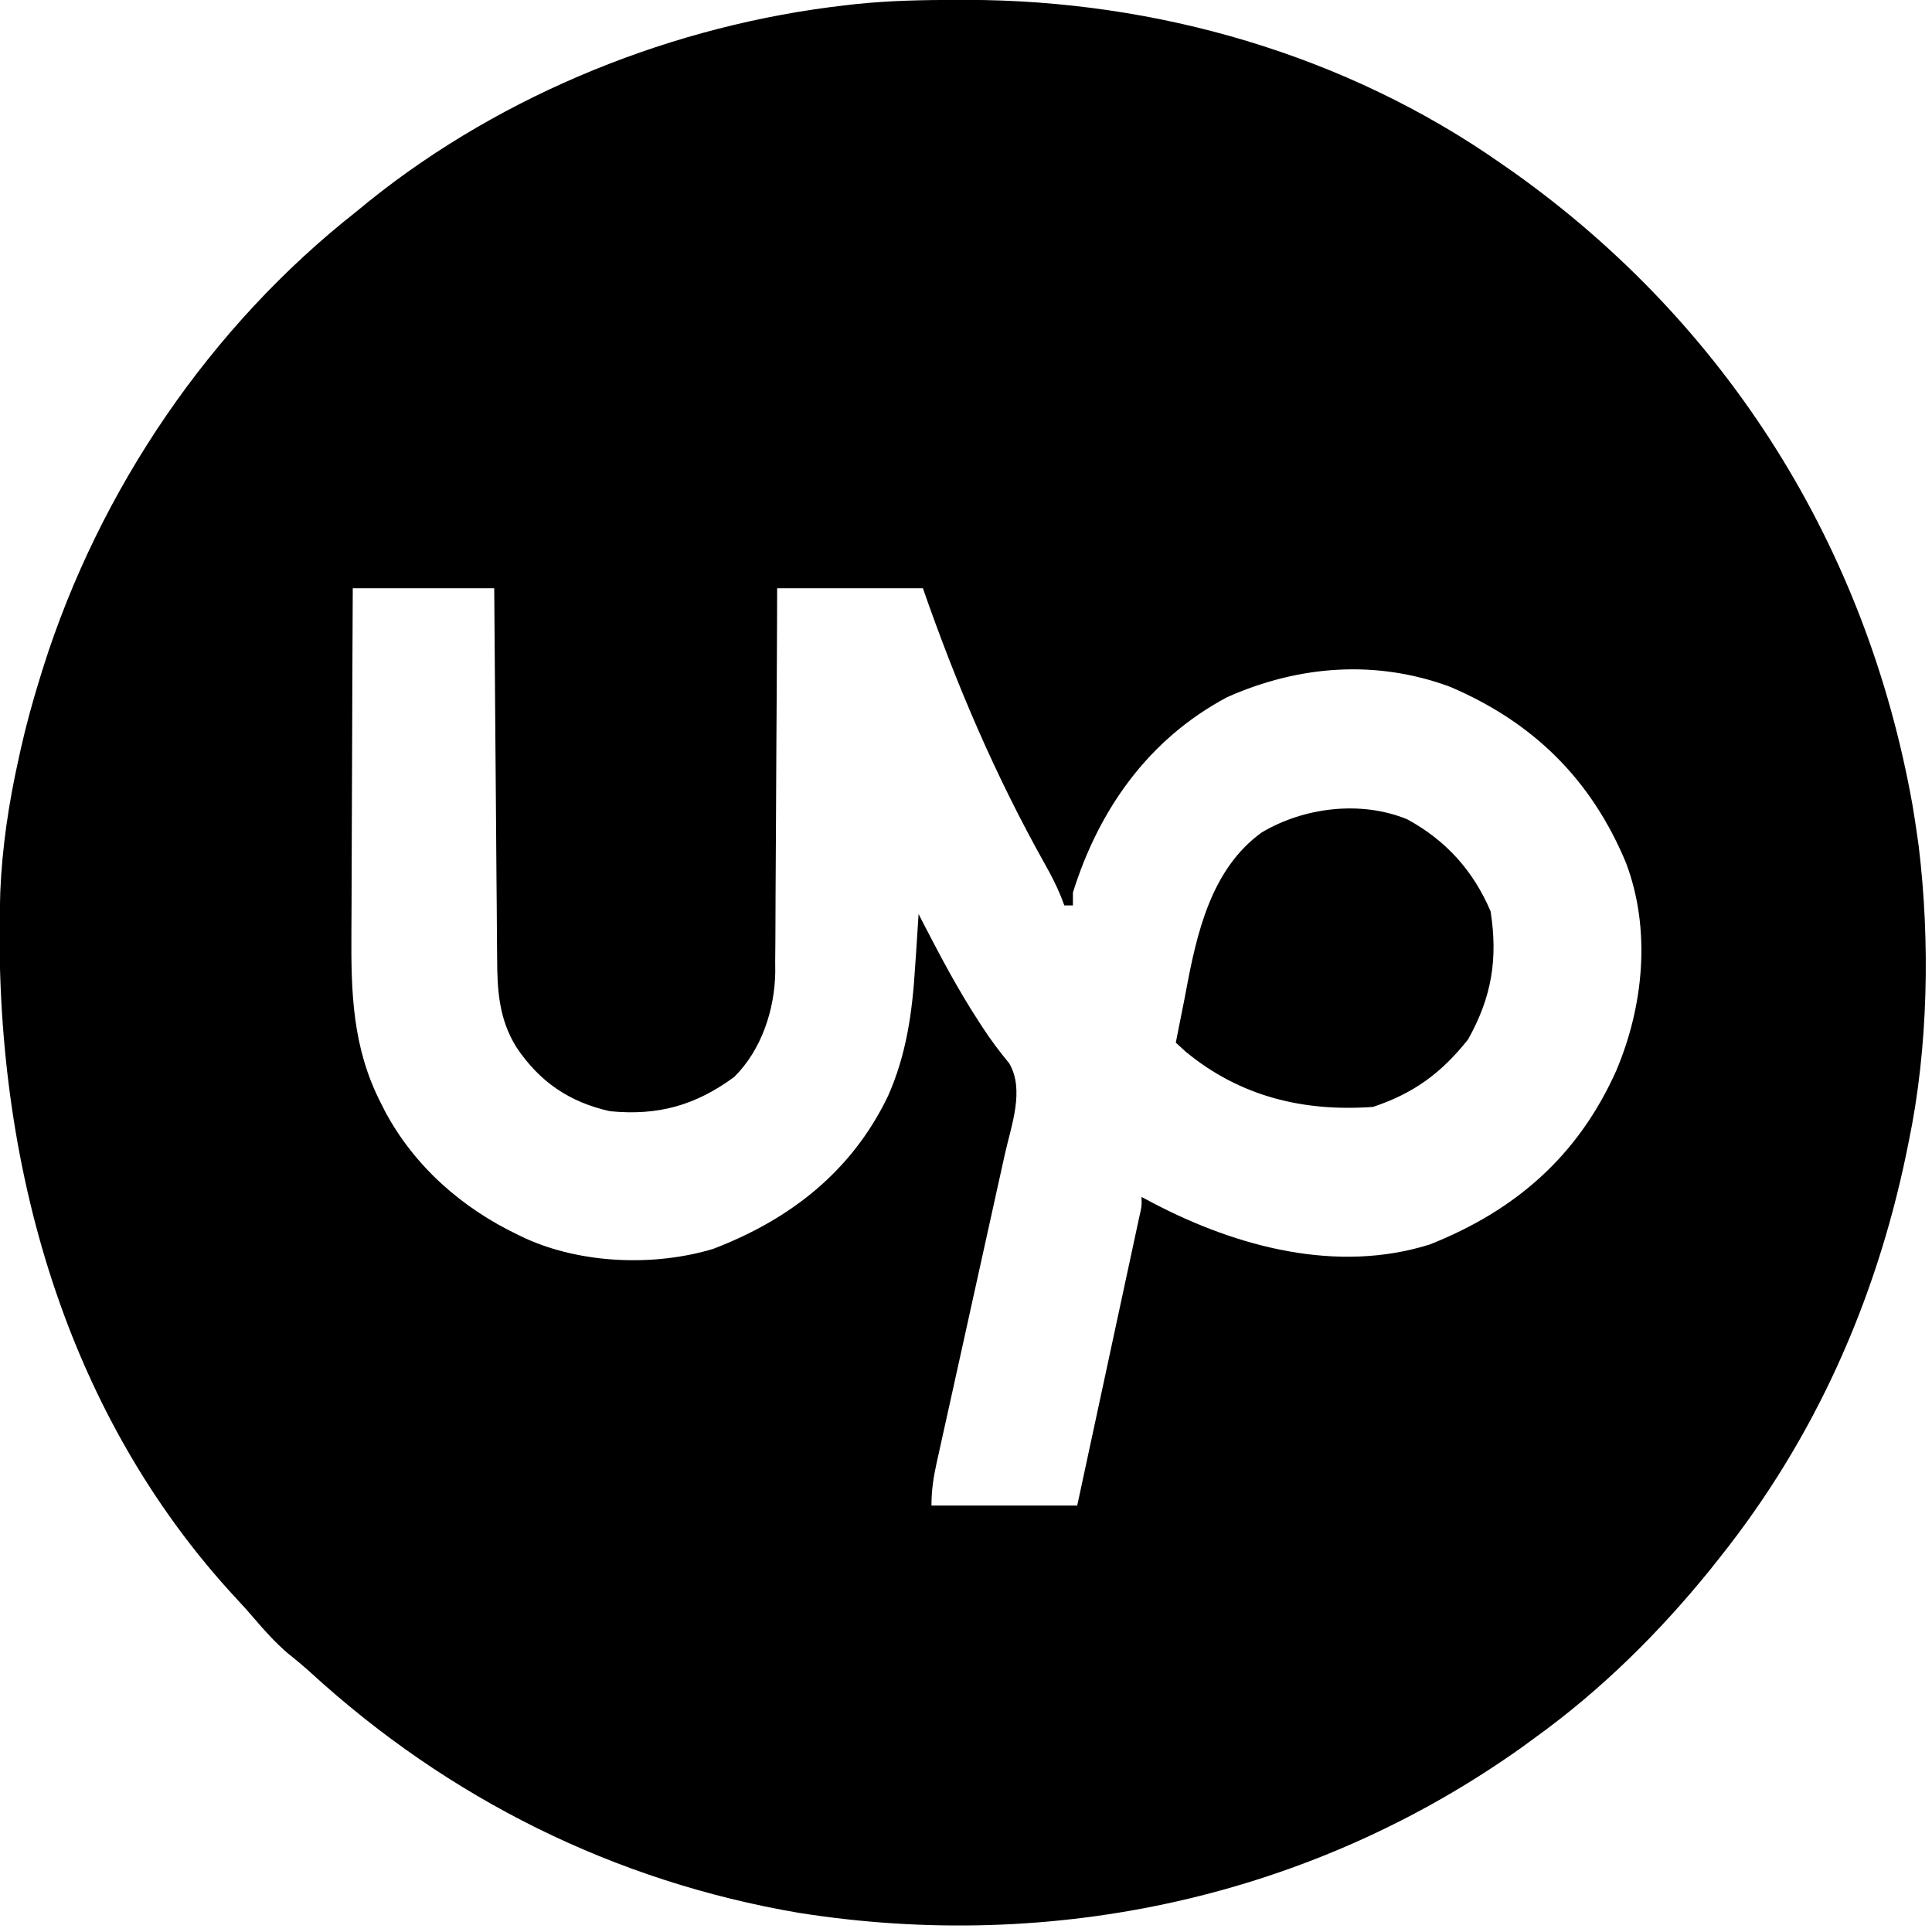
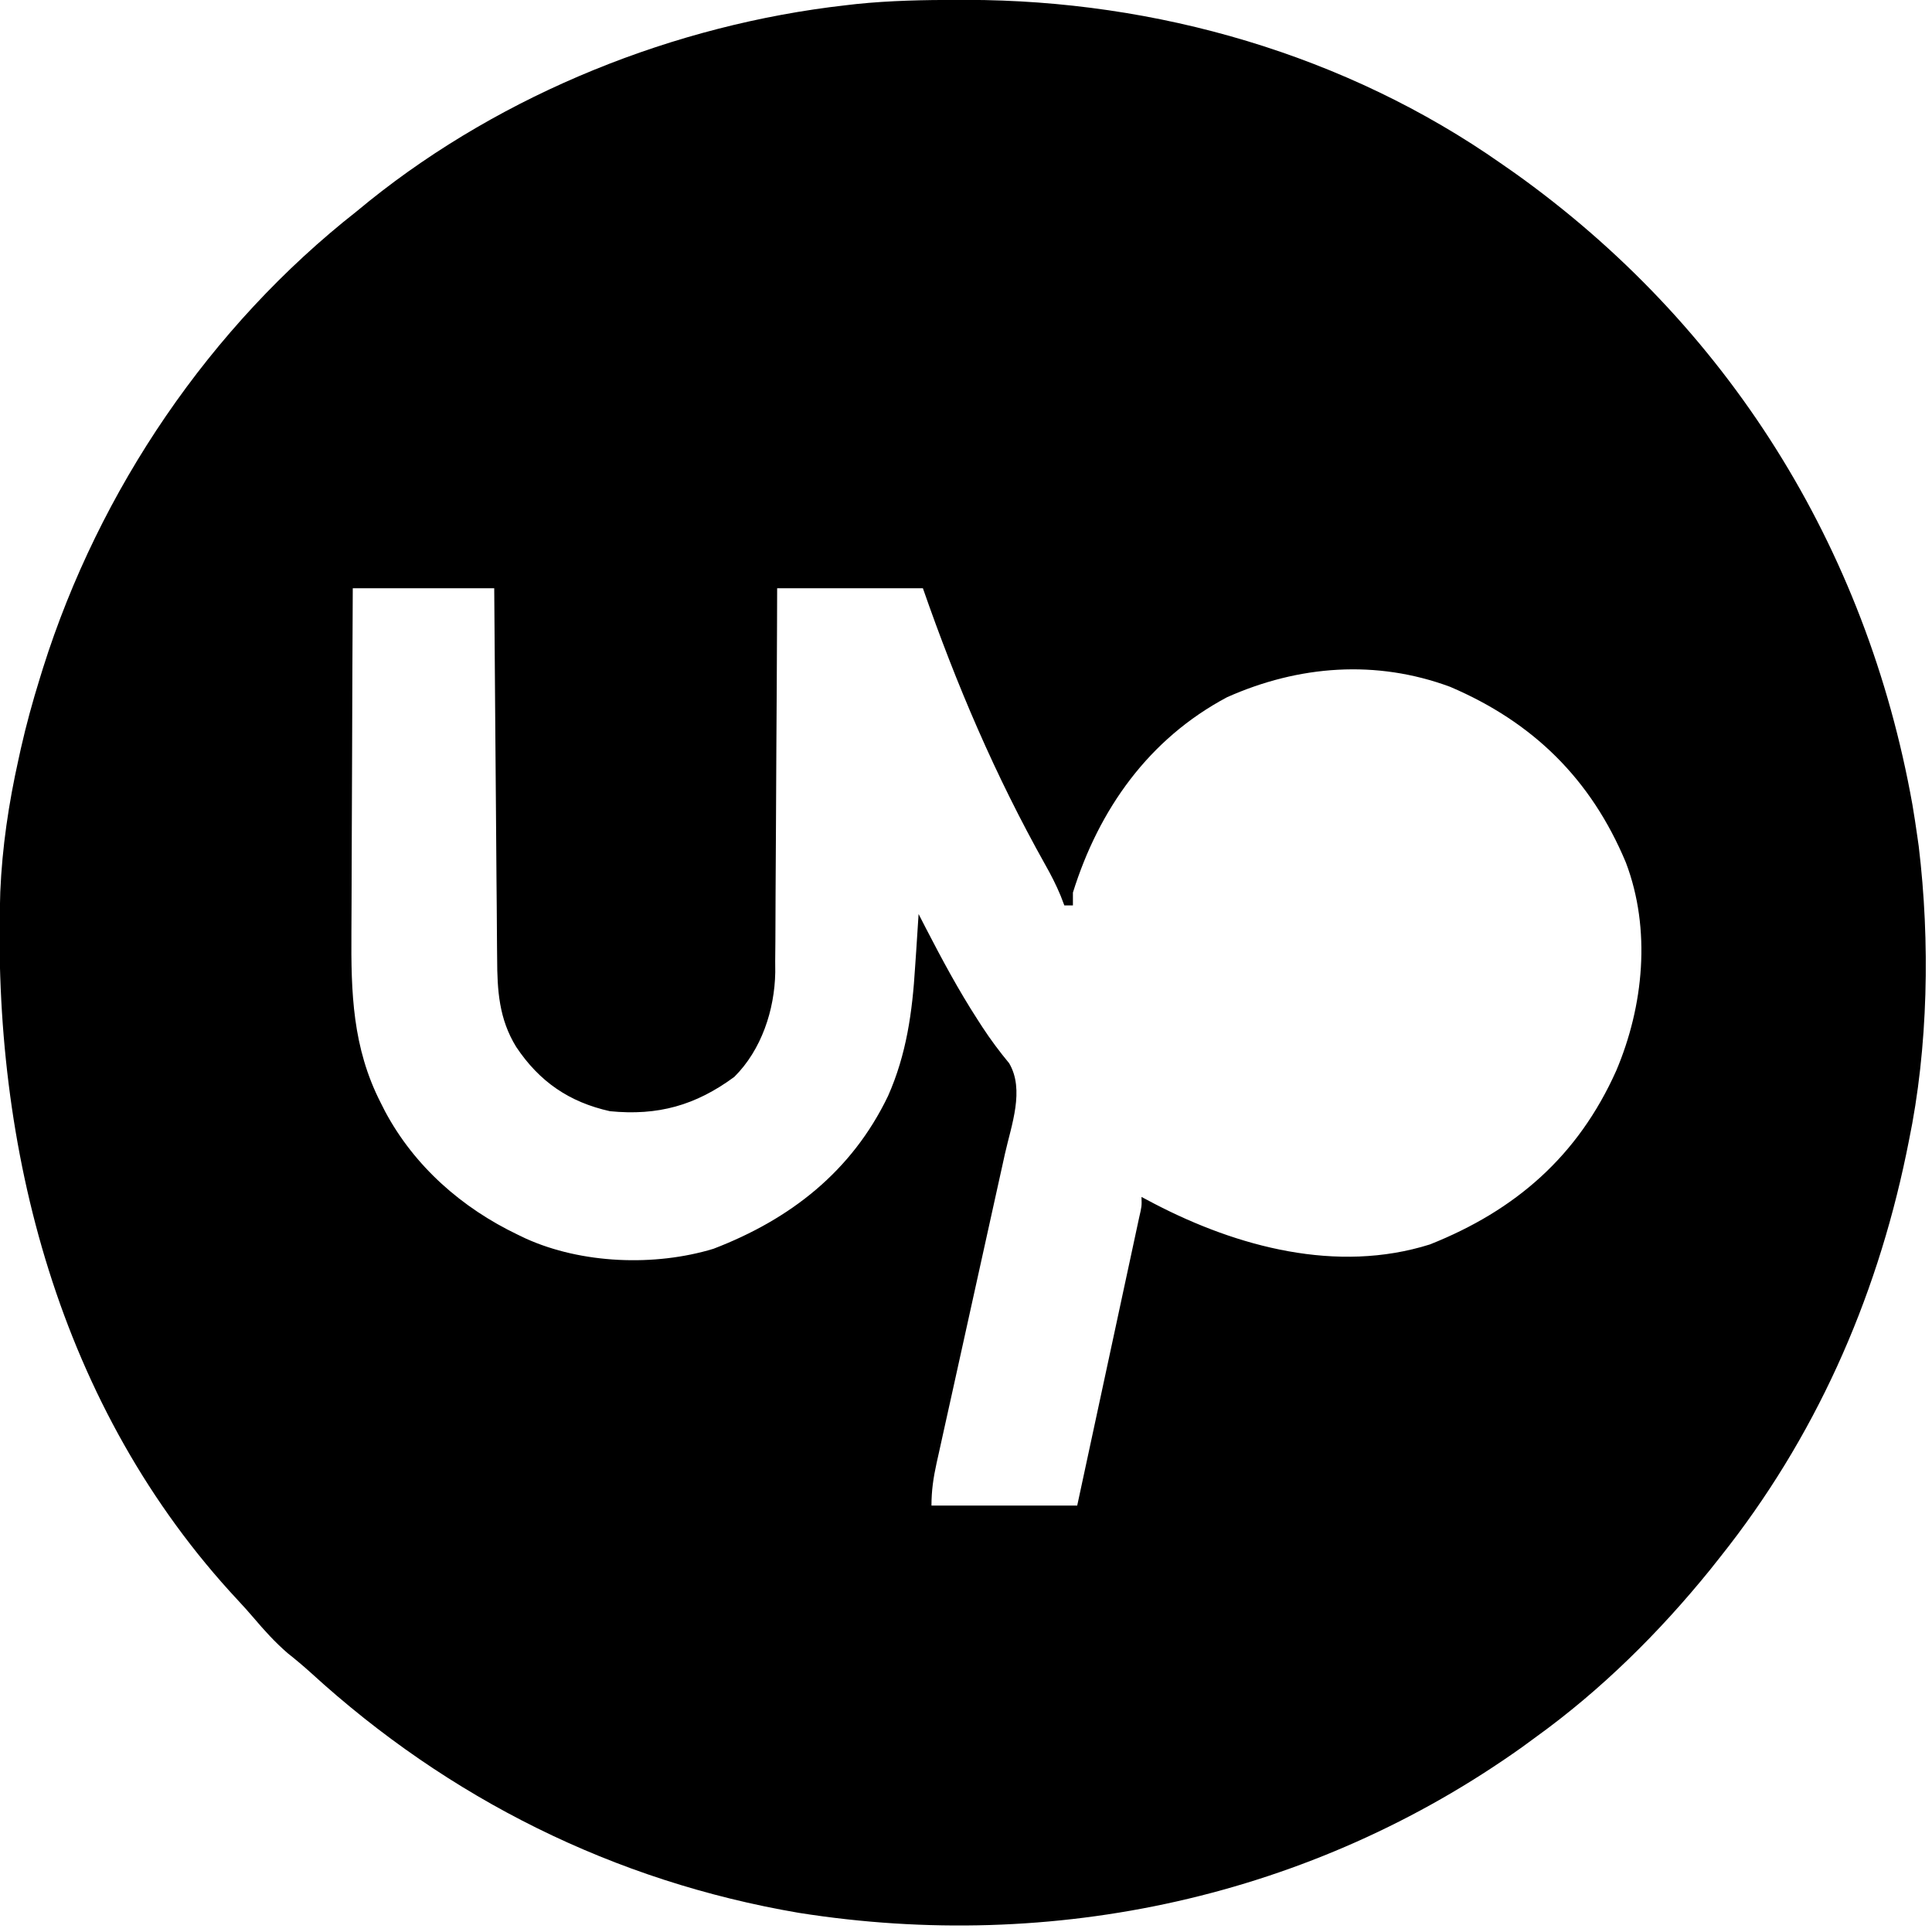
<svg xmlns="http://www.w3.org/2000/svg" xmlns:ns1="http://sodipodi.sourceforge.net/DTD/sodipodi-0.dtd" xmlns:ns2="http://www.inkscape.org/namespaces/inkscape" version="1.1" width="32" height="32" id="svg2" ns1:docname="upwork.svg" ns2:version="1.4-beta2 (9aaf4f34, 2024-07-30)">
  <defs id="defs2" />
  <ns1:namedview id="namedview2" pagecolor="#ffffff" bordercolor="#000000" borderopacity="0.25" ns2:showpageshadow="2" ns2:pageopacity="0.0" ns2:pagecheckerboard="0" ns2:deskcolor="#d1d1d1" ns2:zoom="4.2043601" ns2:cx="7.373298" ns2:cy="50.30492" ns2:window-width="1440" ns2:window-height="790" ns2:window-x="0" ns2:window-y="0" ns2:window-maximized="1" ns2:current-layer="svg2" />
  <g id="g2" transform="matrix(0.071,0,0,0.071,-2.606,-2.327)">
    <path d="M 0,0 C 1.048,-0.001 1.048,-0.001 2.118,-0.002 46.276,0.065 90.496,12.761 126.812,38.25 c 0.956,0.665 1.913,1.33 2.898,2.016 49.821,35.447 82.21,87.348 92.949,147.504 0.419,2.49 0.799,4.98 1.153,7.48 0.103,0.724 0.206,1.448 0.312,2.193 2.678,22.211 2.228,46.933 -2.312,68.807 -0.298,1.47 -0.298,1.47 -0.602,2.97 -7.175,34.471 -21.407,66.43 -43.398,94.03 -0.784,0.989 -1.567,1.977 -2.375,2.996 -11.842,14.608 -25.366,28 -40.625,39.004 -1.042,0.763 -2.083,1.526 -3.156,2.312 -49.169,35.051 -109.375,48.1 -168.844,38.688 -43.02,-7.347 -81.612,-26.592 -113.754,-55.977 -1.773,-1.598 -3.563,-3.107 -5.434,-4.586 -2.971,-2.575 -5.445,-5.312 -7.984,-8.305 -1.169,-1.364 -2.365,-2.705 -3.594,-4.016 -41.761,-44.744 -57.471,-105.493 -55.466,-165.282 0.441,-10.438 1.961,-20.642 4.232,-30.835 0.281,-1.282 0.281,-1.282 0.567,-2.589 1.253,-5.543 2.749,-10.984 4.433,-16.411 0.369,-1.193 0.369,-1.193 0.745,-2.41 13.115,-41.535 38.928,-79.656 73.255,-106.59 0.95,-0.779 1.9,-1.557 2.879,-2.359 C -105.954,21.743 -66.009,5.753 -26.188,1.25 -25.381,1.157 -24.575,1.064 -23.744,0.969 -15.838,0.151 -7.944,0.007 0,0 Z m -141.188,137.25 c -0.068,12.831 -0.123,25.662 -0.155,38.493 -0.016,5.959 -0.037,11.918 -0.071,17.877 -0.033,5.758 -0.051,11.515 -0.058,17.273 -0.006,2.189 -0.016,4.379 -0.033,6.568 -0.101,14.159 0.249,26.913 6.817,39.788 0.34,0.672 0.681,1.343 1.031,2.035 6.854,12.835 17.944,22.545 30.969,28.778 0.907,0.436 0.907,0.436 1.833,0.88 13.065,5.926 30.132,6.564 43.815,2.401 17.894,-6.864 32.266,-18.033 40.727,-35.656 4.31,-9.722 5.668,-19.597 6.312,-30.125 0.123,-1.786 0.123,-1.786 0.248,-3.607 0.198,-2.901 0.386,-5.803 0.564,-8.705 0.545,1.065 1.091,2.13 1.652,3.227 3.778,7.301 7.629,14.493 12.098,21.398 0.374,0.579 0.747,1.158 1.132,1.755 1.936,2.955 3.992,5.715 6.243,8.432 3.653,6.209 0.533,14.386 -0.983,21.132 -0.185,0.843 -0.371,1.687 -0.562,2.556 -0.4,1.814 -0.801,3.628 -1.205,5.441 -0.639,2.87 -1.272,5.741 -1.903,8.613 C 5.945,291.891 4.598,297.977 3.25,304.062 c -1.566,7.072 -3.129,14.145 -4.685,21.219 -0.624,2.828 -1.252,5.655 -1.881,8.482 -0.381,1.73 -0.762,3.459 -1.143,5.189 -0.176,0.785 -0.352,1.57 -0.534,2.379 -0.748,3.419 -1.195,6.399 -1.195,9.919 11.22,0 22.44,0 34,0 2.668,-12.392 2.668,-12.392 5.332,-24.785 1.085,-5.053 2.171,-10.105 3.259,-15.157 0.877,-4.071 1.752,-8.143 2.626,-12.216 0.334,-1.556 0.669,-3.112 1.005,-4.667 0.469,-2.174 0.935,-4.348 1.401,-6.522 0.266,-1.239 0.533,-2.478 0.807,-3.755 0.634,-2.733 0.634,-2.733 0.569,-4.898 1.004,0.531 2.008,1.062 3.043,1.609 19.351,10.061 42.562,16.29 64.215,9.48 20.011,-7.953 34.574,-20.619 43.486,-40.531 6.404,-15.078 8.18,-32.959 2.256,-48.559 -8.142,-19.505 -21.671,-32.748 -41,-41 -17.254,-6.394 -35.318,-5.034 -52.059,2.434 -18.241,9.714 -29.863,26.098 -35.941,45.566 0,0.99 0,1.98 0,3 -0.66,0 -1.32,0 -2,0 -0.279,-0.732 -0.558,-1.463 -0.846,-2.217 -1.064,-2.566 -2.254,-4.897 -3.623,-7.31 C 8.652,180.865 -0.323,159.83 -8.188,137.25 c -11.22,0 -22.44,0 -34,0 -0.009,2.886 -0.019,5.772 -0.028,8.746 -0.034,9.559 -0.089,19.119 -0.156,28.678 -0.039,5.793 -0.072,11.586 -0.087,17.379 -0.015,5.596 -0.05,11.191 -0.097,16.787 -0.015,2.13 -0.023,4.259 -0.024,6.389 -0.002,2.994 -0.03,5.988 -0.062,8.982 0.007,1.307 0.007,1.307 0.015,2.64 -0.147,8.76 -3.217,18.102 -9.561,24.4 -9.037,6.654 -17.83,9.103 -29,8 -9.518,-2.114 -16.476,-6.901 -21.875,-15 -4.016,-6.515 -4.425,-13.168 -4.444,-20.607 -0.01,-0.937 -0.02,-1.875 -0.03,-2.841 -0.031,-3.079 -0.048,-6.157 -0.065,-9.236 -0.019,-2.142 -0.038,-4.285 -0.059,-6.427 -0.051,-5.624 -0.091,-11.248 -0.128,-16.872 -0.04,-5.745 -0.091,-11.489 -0.141,-17.234 -0.097,-11.261 -0.18,-22.522 -0.258,-33.783 -10.89,0 -21.78,0 -33,0 z" fill="#000000" id="path1" transform="translate(260.188,32.75)" />
-     <path d="m 0,0 c 9.035,4.912 15.416,11.999 19.449,21.469 1.733,11.171 0.26,19.994 -5.25,29.875 -6.219,7.818 -12.624,12.562 -22.188,15.75 -16.144,1.153 -30.932,-2.355 -43.687,-12.875 -1.145,-1.052 -1.145,-1.052 -2.312,-2.125 0.428,-2.213 0.863,-4.425 1.316,-6.633 0.364,-1.792 0.724,-3.584 1.058,-5.382 C -49.11,26.621 -45.755,11.624 -33.988,3.094 -24.17,-2.786 -10.833,-4.457 0,0 Z" fill="#000000" transform="translate(364.988,223.906)" id="path2" />
  </g>
</svg>